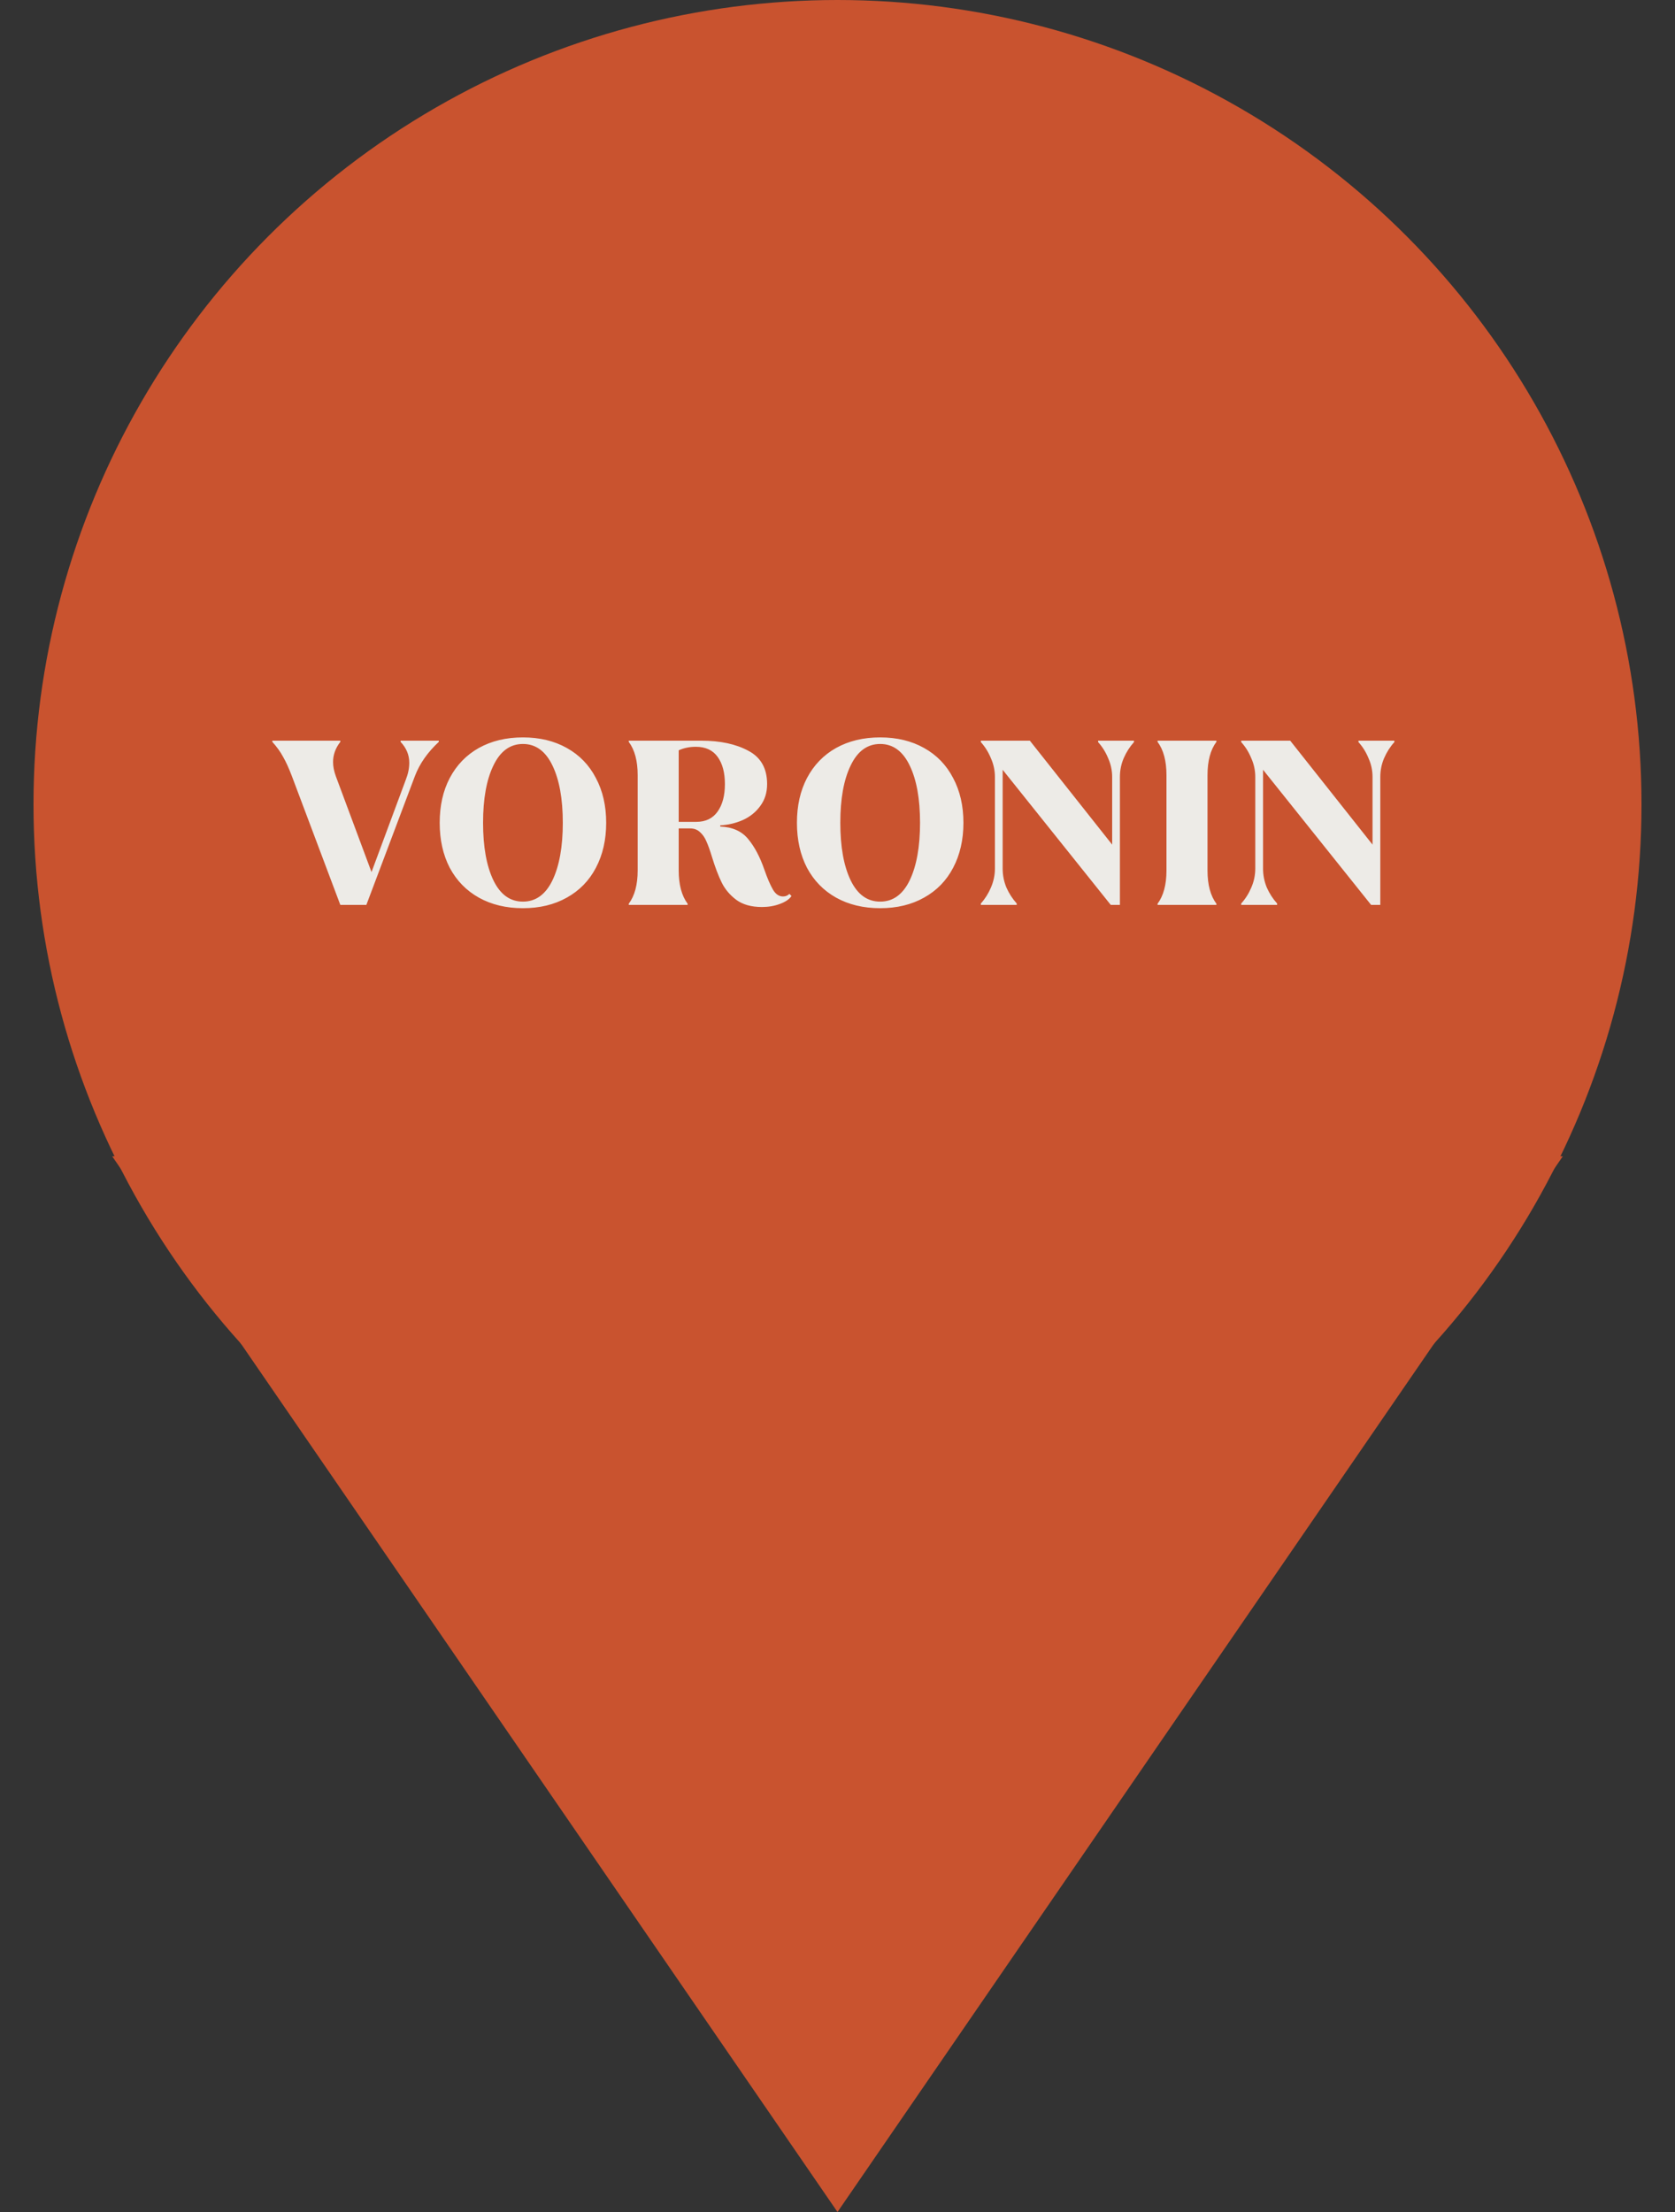
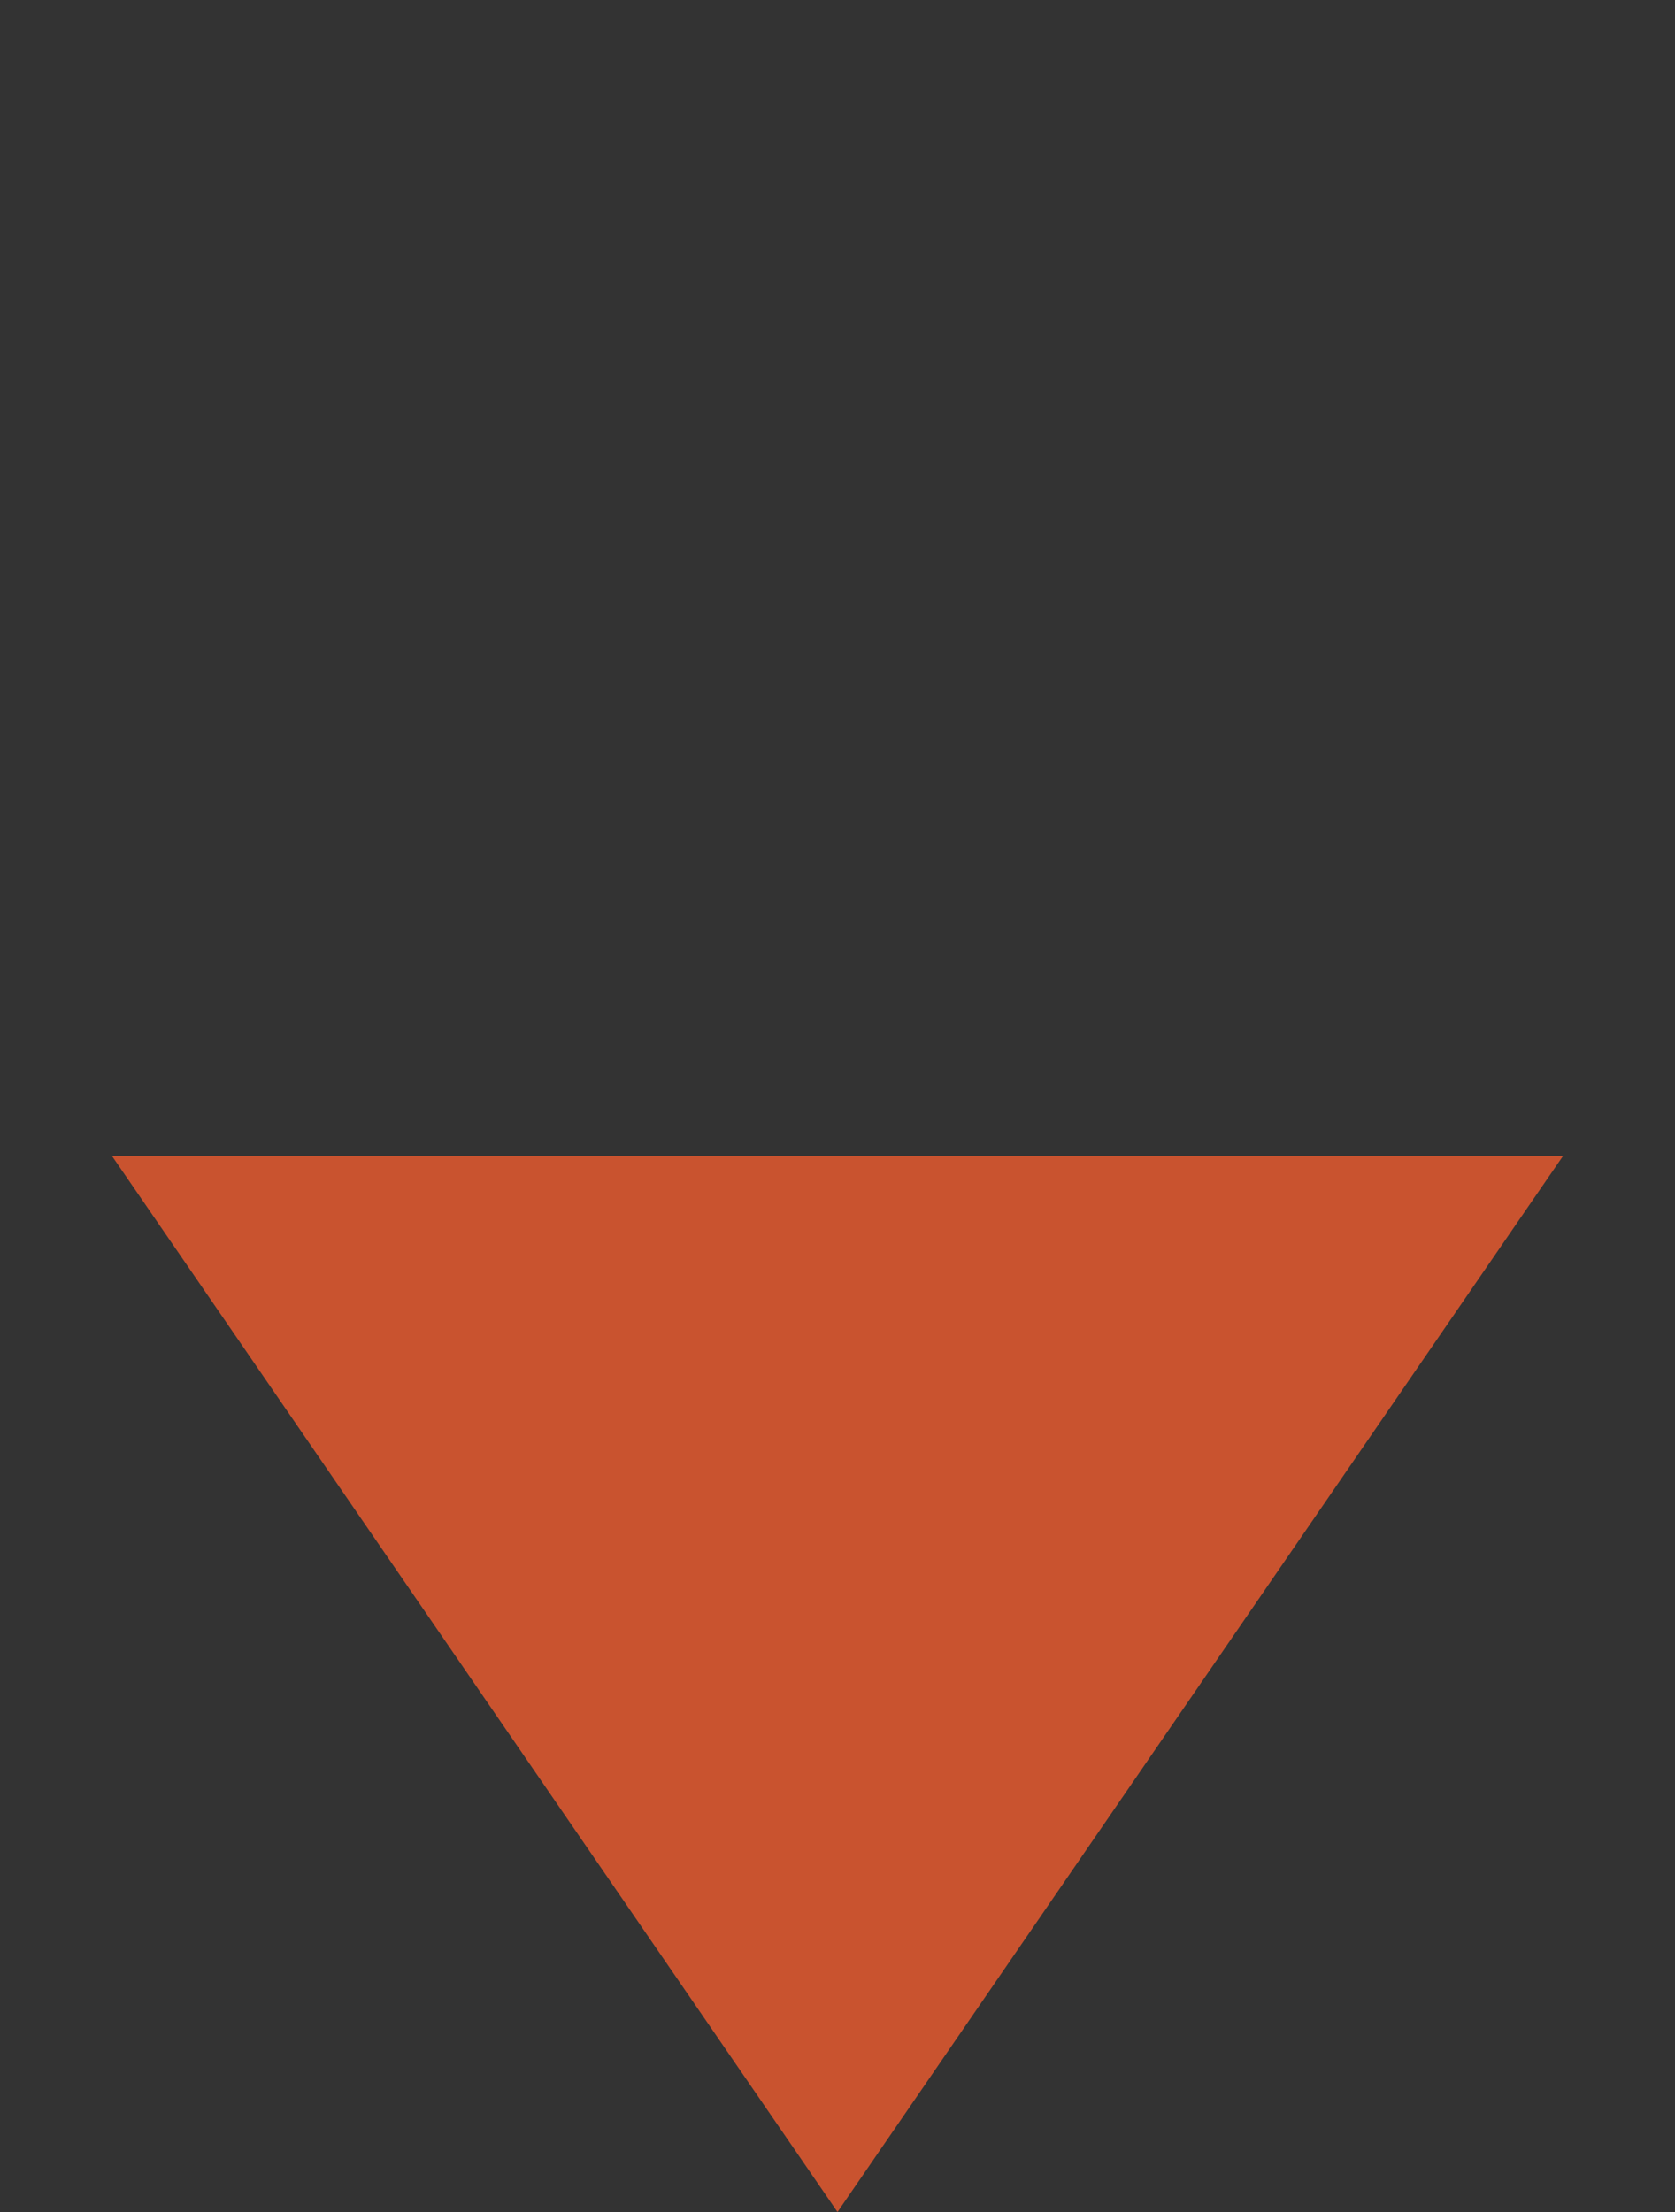
<svg xmlns="http://www.w3.org/2000/svg" width="50" height="66" viewBox="0 0 50 66" fill="none">
  <rect x="0" y="0" width="50" height="66" fill="#333333" stroke="none" />
-   <circle cx="25" cy="24" r="24" fill="#C9532F" />
  <path d="M25 66L46.651 34.5H3.349L25 66Z" fill="#C9532F" />
-   <path d="M8.71 23.15C8.621 22.917 8.535 22.728 8.451 22.583C8.371 22.434 8.264 22.284 8.129 22.135V22.1H10.159V22.135C10.014 22.322 9.942 22.522 9.942 22.737C9.942 22.868 9.97 23.01 10.026 23.164L11.09 26.02L12.112 23.269C12.182 23.092 12.217 22.921 12.217 22.758C12.217 22.525 12.13 22.317 11.958 22.135V22.1H13.099V22.135C12.763 22.448 12.525 22.788 12.385 23.157L10.936 27H10.159L8.71 23.15ZM15.61 27.098C15.11 27.098 14.672 26.993 14.294 26.783C13.92 26.573 13.631 26.277 13.426 25.894C13.225 25.507 13.125 25.059 13.125 24.55C13.125 24.041 13.225 23.596 13.426 23.213C13.631 22.826 13.92 22.527 14.294 22.317C14.672 22.107 15.11 22.002 15.61 22.002C16.109 22.002 16.545 22.107 16.919 22.317C17.297 22.527 17.586 22.826 17.787 23.213C17.992 23.596 18.095 24.041 18.095 24.55C18.095 25.059 17.992 25.507 17.787 25.894C17.586 26.277 17.297 26.573 16.919 26.783C16.545 26.993 16.109 27.098 15.61 27.098ZM15.61 26.902C15.992 26.902 16.286 26.69 16.492 26.265C16.697 25.836 16.8 25.264 16.8 24.55C16.8 23.836 16.697 23.267 16.492 22.842C16.286 22.413 15.992 22.198 15.61 22.198C15.227 22.198 14.933 22.413 14.728 22.842C14.522 23.267 14.42 23.836 14.42 24.55C14.42 25.264 14.522 25.836 14.728 26.265C14.933 26.69 15.227 26.902 15.61 26.902ZM22.745 27.063C22.428 27.063 22.171 26.991 21.975 26.846C21.784 26.701 21.639 26.529 21.541 26.328C21.443 26.127 21.347 25.875 21.254 25.572C21.193 25.371 21.137 25.215 21.086 25.103C21.039 24.991 20.976 24.9 20.897 24.83C20.818 24.755 20.72 24.718 20.603 24.718H20.26V25.971C20.26 26.396 20.349 26.727 20.526 26.965V27H18.769V26.965C18.946 26.727 19.035 26.396 19.035 25.971V23.129C19.035 22.704 18.946 22.373 18.769 22.135V22.1H20.939C21.499 22.1 21.966 22.2 22.339 22.401C22.712 22.597 22.899 22.928 22.899 23.395C22.899 23.647 22.831 23.864 22.696 24.046C22.565 24.228 22.393 24.368 22.178 24.466C21.968 24.559 21.742 24.613 21.499 24.627V24.662C21.863 24.676 22.141 24.8 22.332 25.033C22.523 25.262 22.684 25.565 22.815 25.943C22.908 26.209 22.995 26.41 23.074 26.545C23.153 26.68 23.254 26.748 23.375 26.748C23.45 26.748 23.513 26.722 23.564 26.671L23.627 26.734C23.562 26.832 23.445 26.911 23.277 26.972C23.114 27.033 22.936 27.063 22.745 27.063ZM20.785 24.522C21.065 24.522 21.277 24.419 21.422 24.214C21.567 24.009 21.639 23.736 21.639 23.395C21.639 23.054 21.567 22.784 21.422 22.583C21.277 22.382 21.06 22.282 20.771 22.282C20.584 22.282 20.414 22.317 20.26 22.387V24.522H20.785ZM26.274 27.098C25.774 27.098 25.336 26.993 24.958 26.783C24.584 26.573 24.295 26.277 24.09 25.894C23.889 25.507 23.789 25.059 23.789 24.55C23.789 24.041 23.889 23.596 24.09 23.213C24.295 22.826 24.584 22.527 24.958 22.317C25.336 22.107 25.774 22.002 26.274 22.002C26.773 22.002 27.209 22.107 27.583 22.317C27.961 22.527 28.25 22.826 28.451 23.213C28.656 23.596 28.759 24.041 28.759 24.55C28.759 25.059 28.656 25.507 28.451 25.894C28.25 26.277 27.961 26.573 27.583 26.783C27.209 26.993 26.773 27.098 26.274 27.098ZM26.274 26.902C26.656 26.902 26.95 26.69 27.156 26.265C27.361 25.836 27.464 25.264 27.464 24.55C27.464 23.836 27.361 23.267 27.156 22.842C26.95 22.413 26.656 22.198 26.274 22.198C25.891 22.198 25.597 22.413 25.392 22.842C25.186 23.267 25.084 23.836 25.084 24.55C25.084 25.264 25.186 25.836 25.392 26.265C25.597 26.69 25.891 26.902 26.274 26.902ZM29.279 26.958C29.405 26.818 29.505 26.659 29.58 26.482C29.659 26.3 29.699 26.111 29.699 25.915V23.185C29.699 22.989 29.659 22.802 29.58 22.625C29.505 22.443 29.405 22.282 29.279 22.142V22.1H30.742L33.199 25.201V23.185C33.199 22.989 33.159 22.802 33.08 22.625C33.005 22.443 32.905 22.282 32.779 22.142V22.1H33.85V22.142C33.724 22.282 33.621 22.443 33.542 22.625C33.467 22.802 33.43 22.989 33.43 23.185V27H33.157L29.93 22.968V25.915C29.93 26.111 29.967 26.3 30.042 26.482C30.121 26.659 30.224 26.818 30.35 26.958V27H29.279V26.958ZM34.554 26.965C34.731 26.727 34.82 26.396 34.82 25.971V23.129C34.82 22.704 34.731 22.373 34.554 22.135V22.1H36.311V22.135C36.133 22.373 36.045 22.704 36.045 23.129V25.971C36.045 26.396 36.133 26.727 36.311 26.965V27H34.554V26.965ZM37.051 26.958C37.178 26.818 37.278 26.659 37.352 26.482C37.432 26.3 37.471 26.111 37.471 25.915V23.185C37.471 22.989 37.432 22.802 37.352 22.625C37.278 22.443 37.178 22.282 37.051 22.142V22.1H38.514L40.971 25.201V23.185C40.971 22.989 40.932 22.802 40.852 22.625C40.778 22.443 40.678 22.282 40.551 22.142V22.1H41.623V22.142C41.496 22.282 41.394 22.443 41.315 22.625C41.24 22.802 41.203 22.989 41.203 23.185V27H40.929L37.703 22.968V25.915C37.703 26.111 37.74 26.3 37.815 26.482C37.894 26.659 37.996 26.818 38.123 26.958V27H37.051V26.958Z" fill="#EDEBE7" />
</svg>